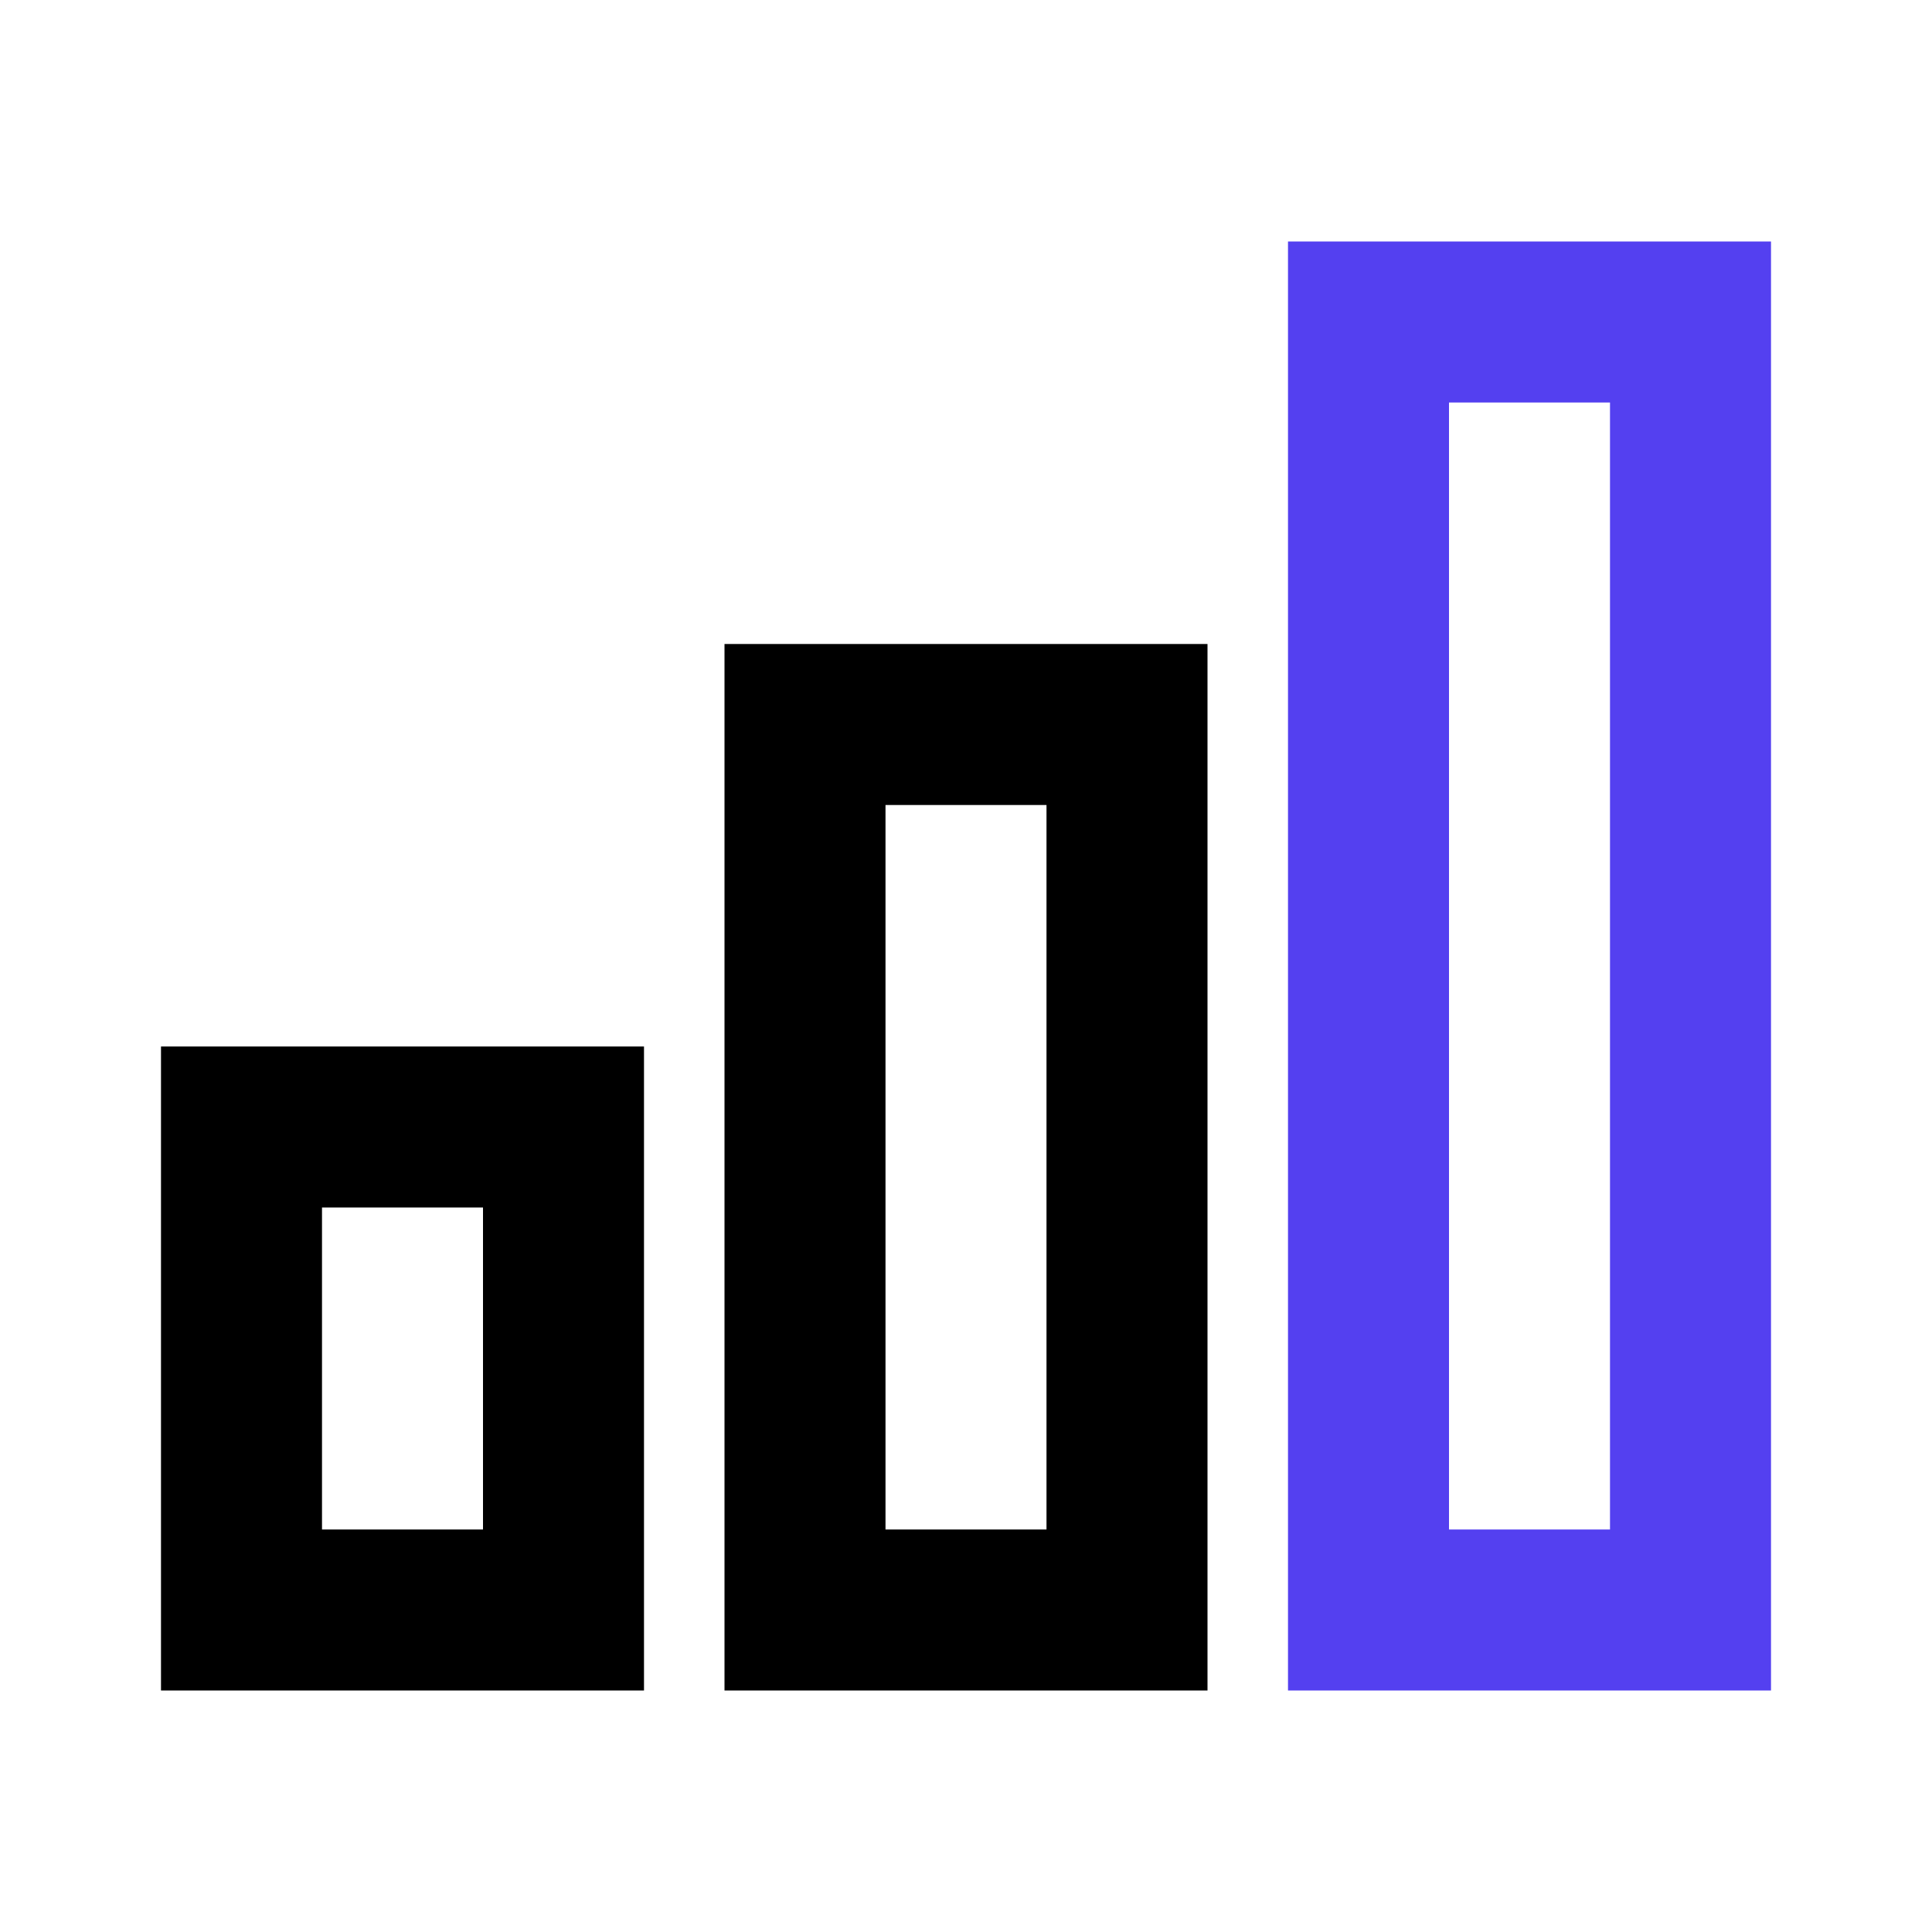
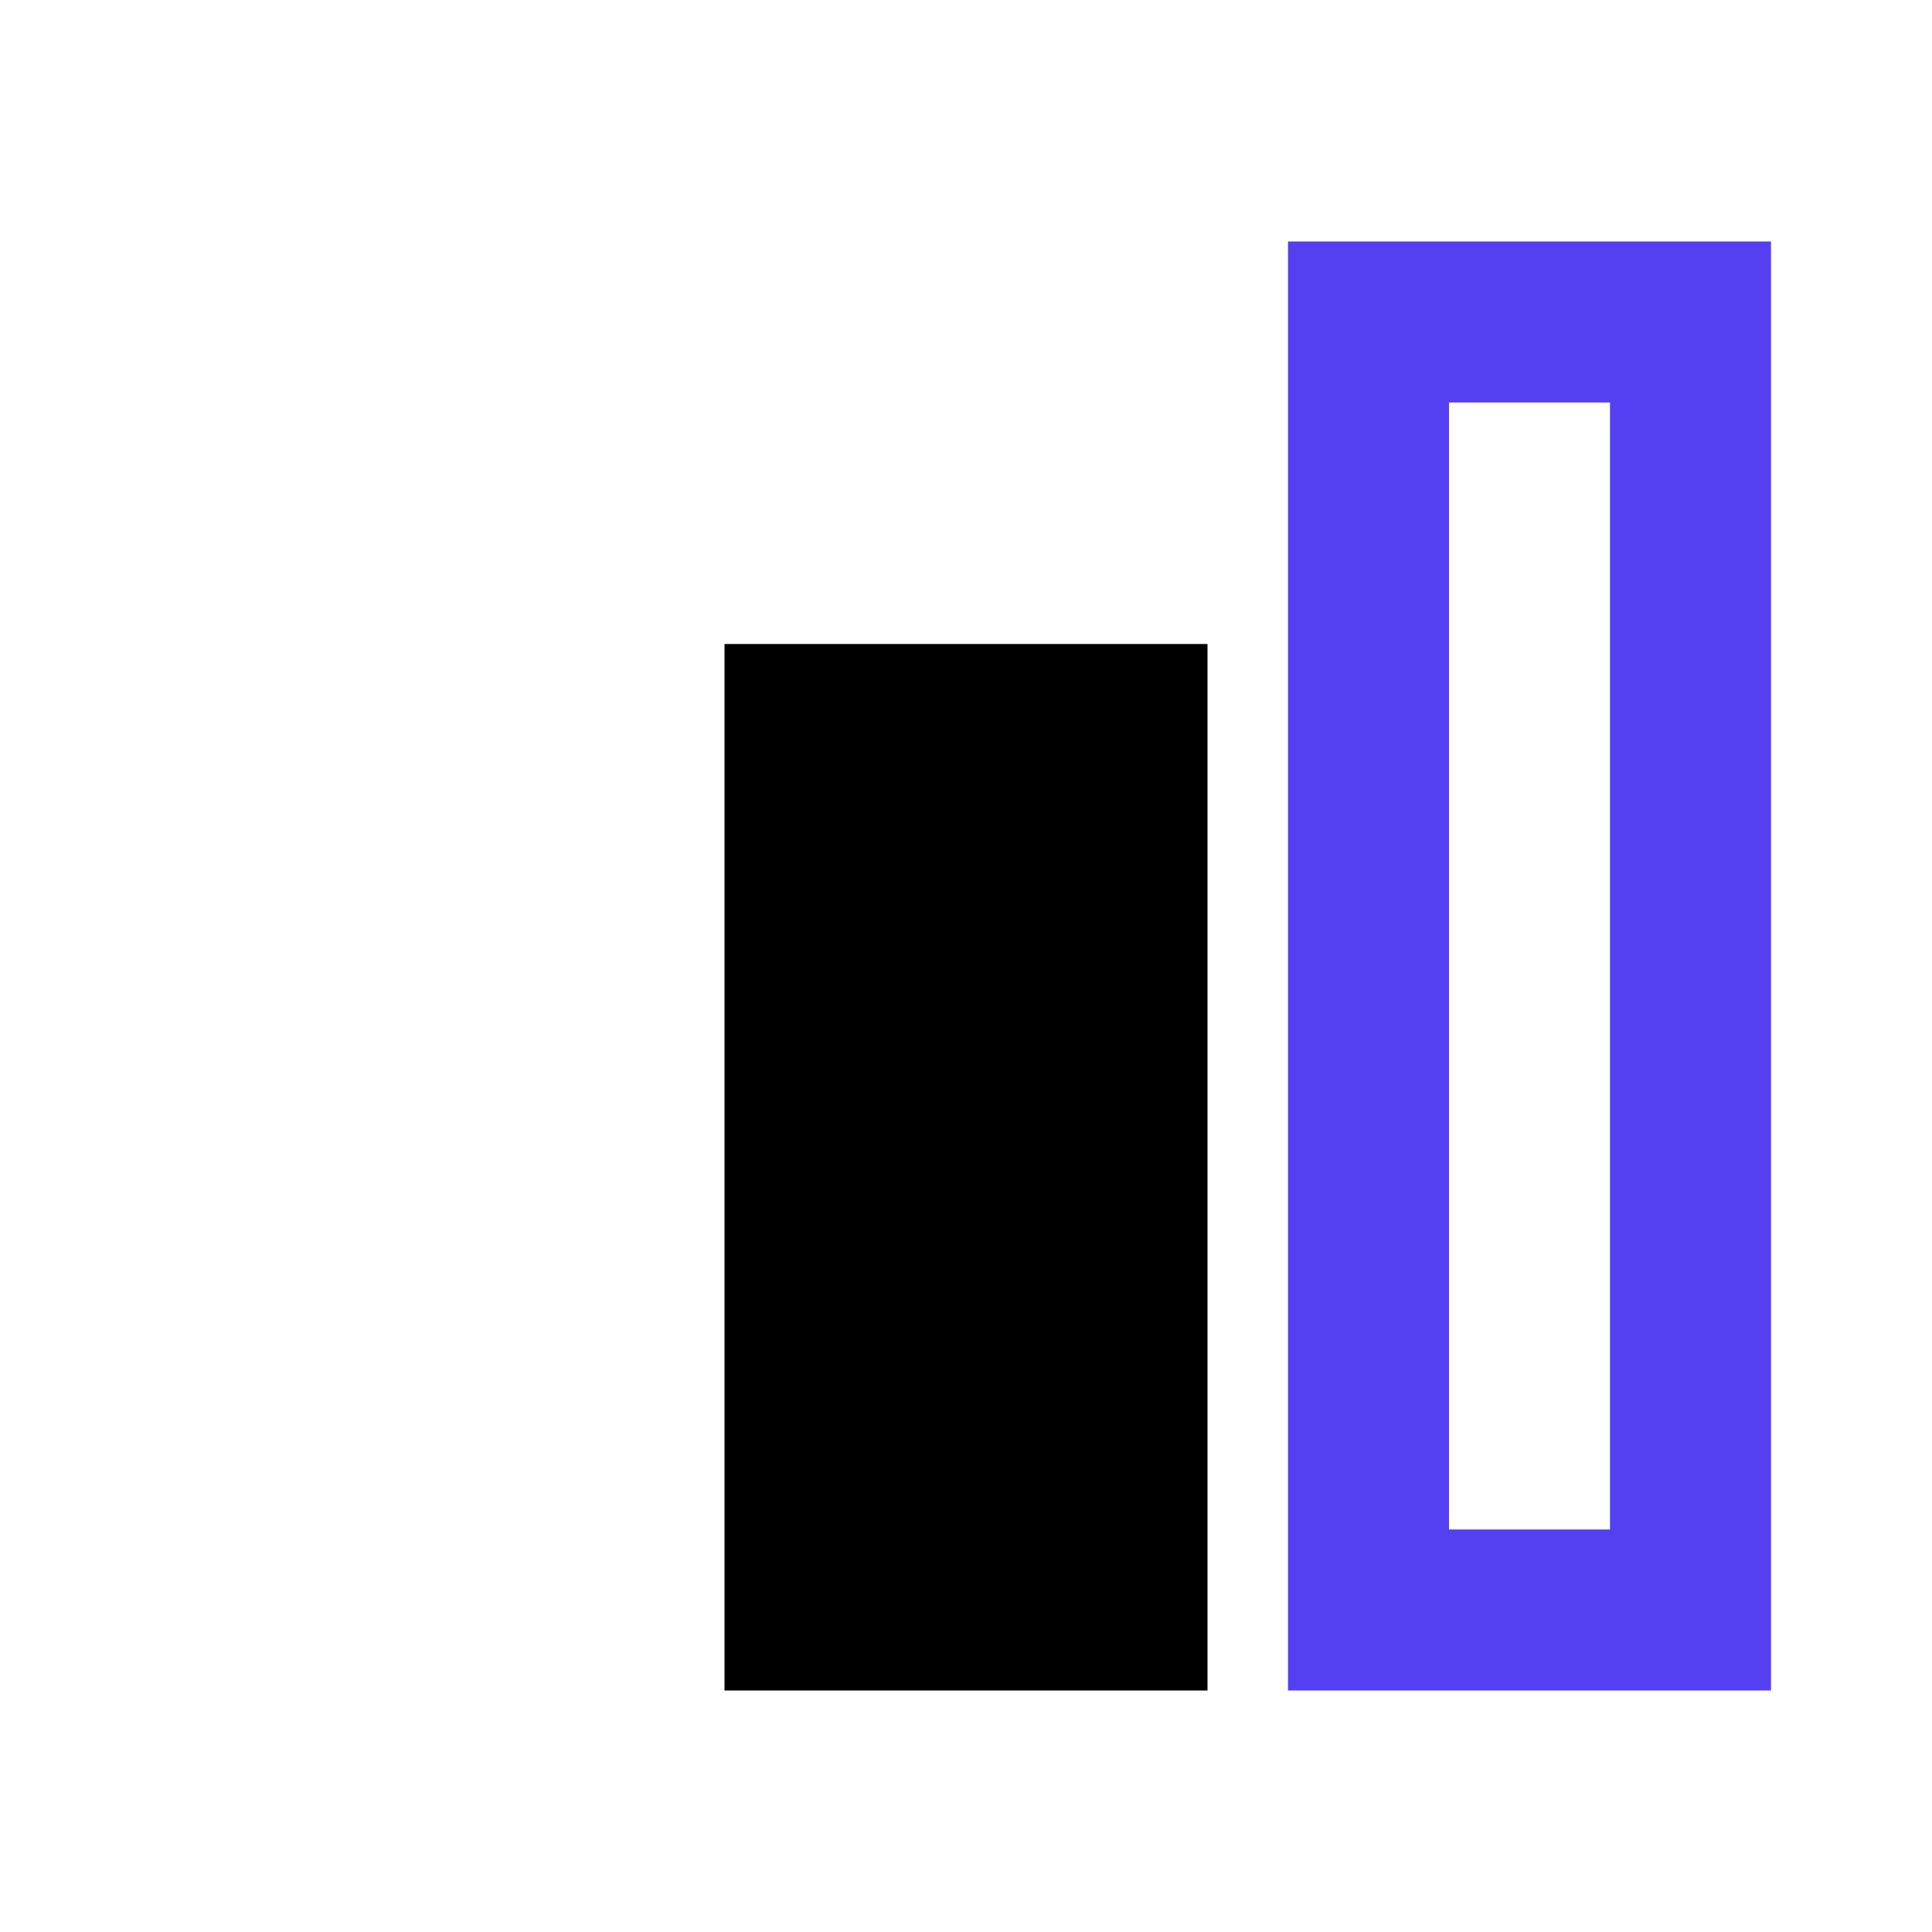
<svg xmlns="http://www.w3.org/2000/svg" width="24" height="24" viewBox="0 0 24 24" fill="none">
  <g clip-path="url(#clip0_61_1695)">
    <path d="M16 3H22V21H16V12.5V3ZM18 5V19H20V5H18Z" fill="#5440F0" />
-     <path fill-rule="evenodd" clip-rule="evenodd" d="M15 8H9V21H15V8ZM13 10H11V19H13V10Z" fill="black" />
-     <path fill-rule="evenodd" clip-rule="evenodd" d="M8 13H2V21H8V13ZM4 15H6V19H4V15Z" fill="black" />
+     <path fill-rule="evenodd" clip-rule="evenodd" d="M15 8H9V21H15V8ZM13 10H11V19V10Z" fill="black" />
  </g>
  <defs>
    <clipPath id="clip0_61_1695">
      <rect width="24" height="24" fill="white" />
    </clipPath>
  </defs>
</svg>